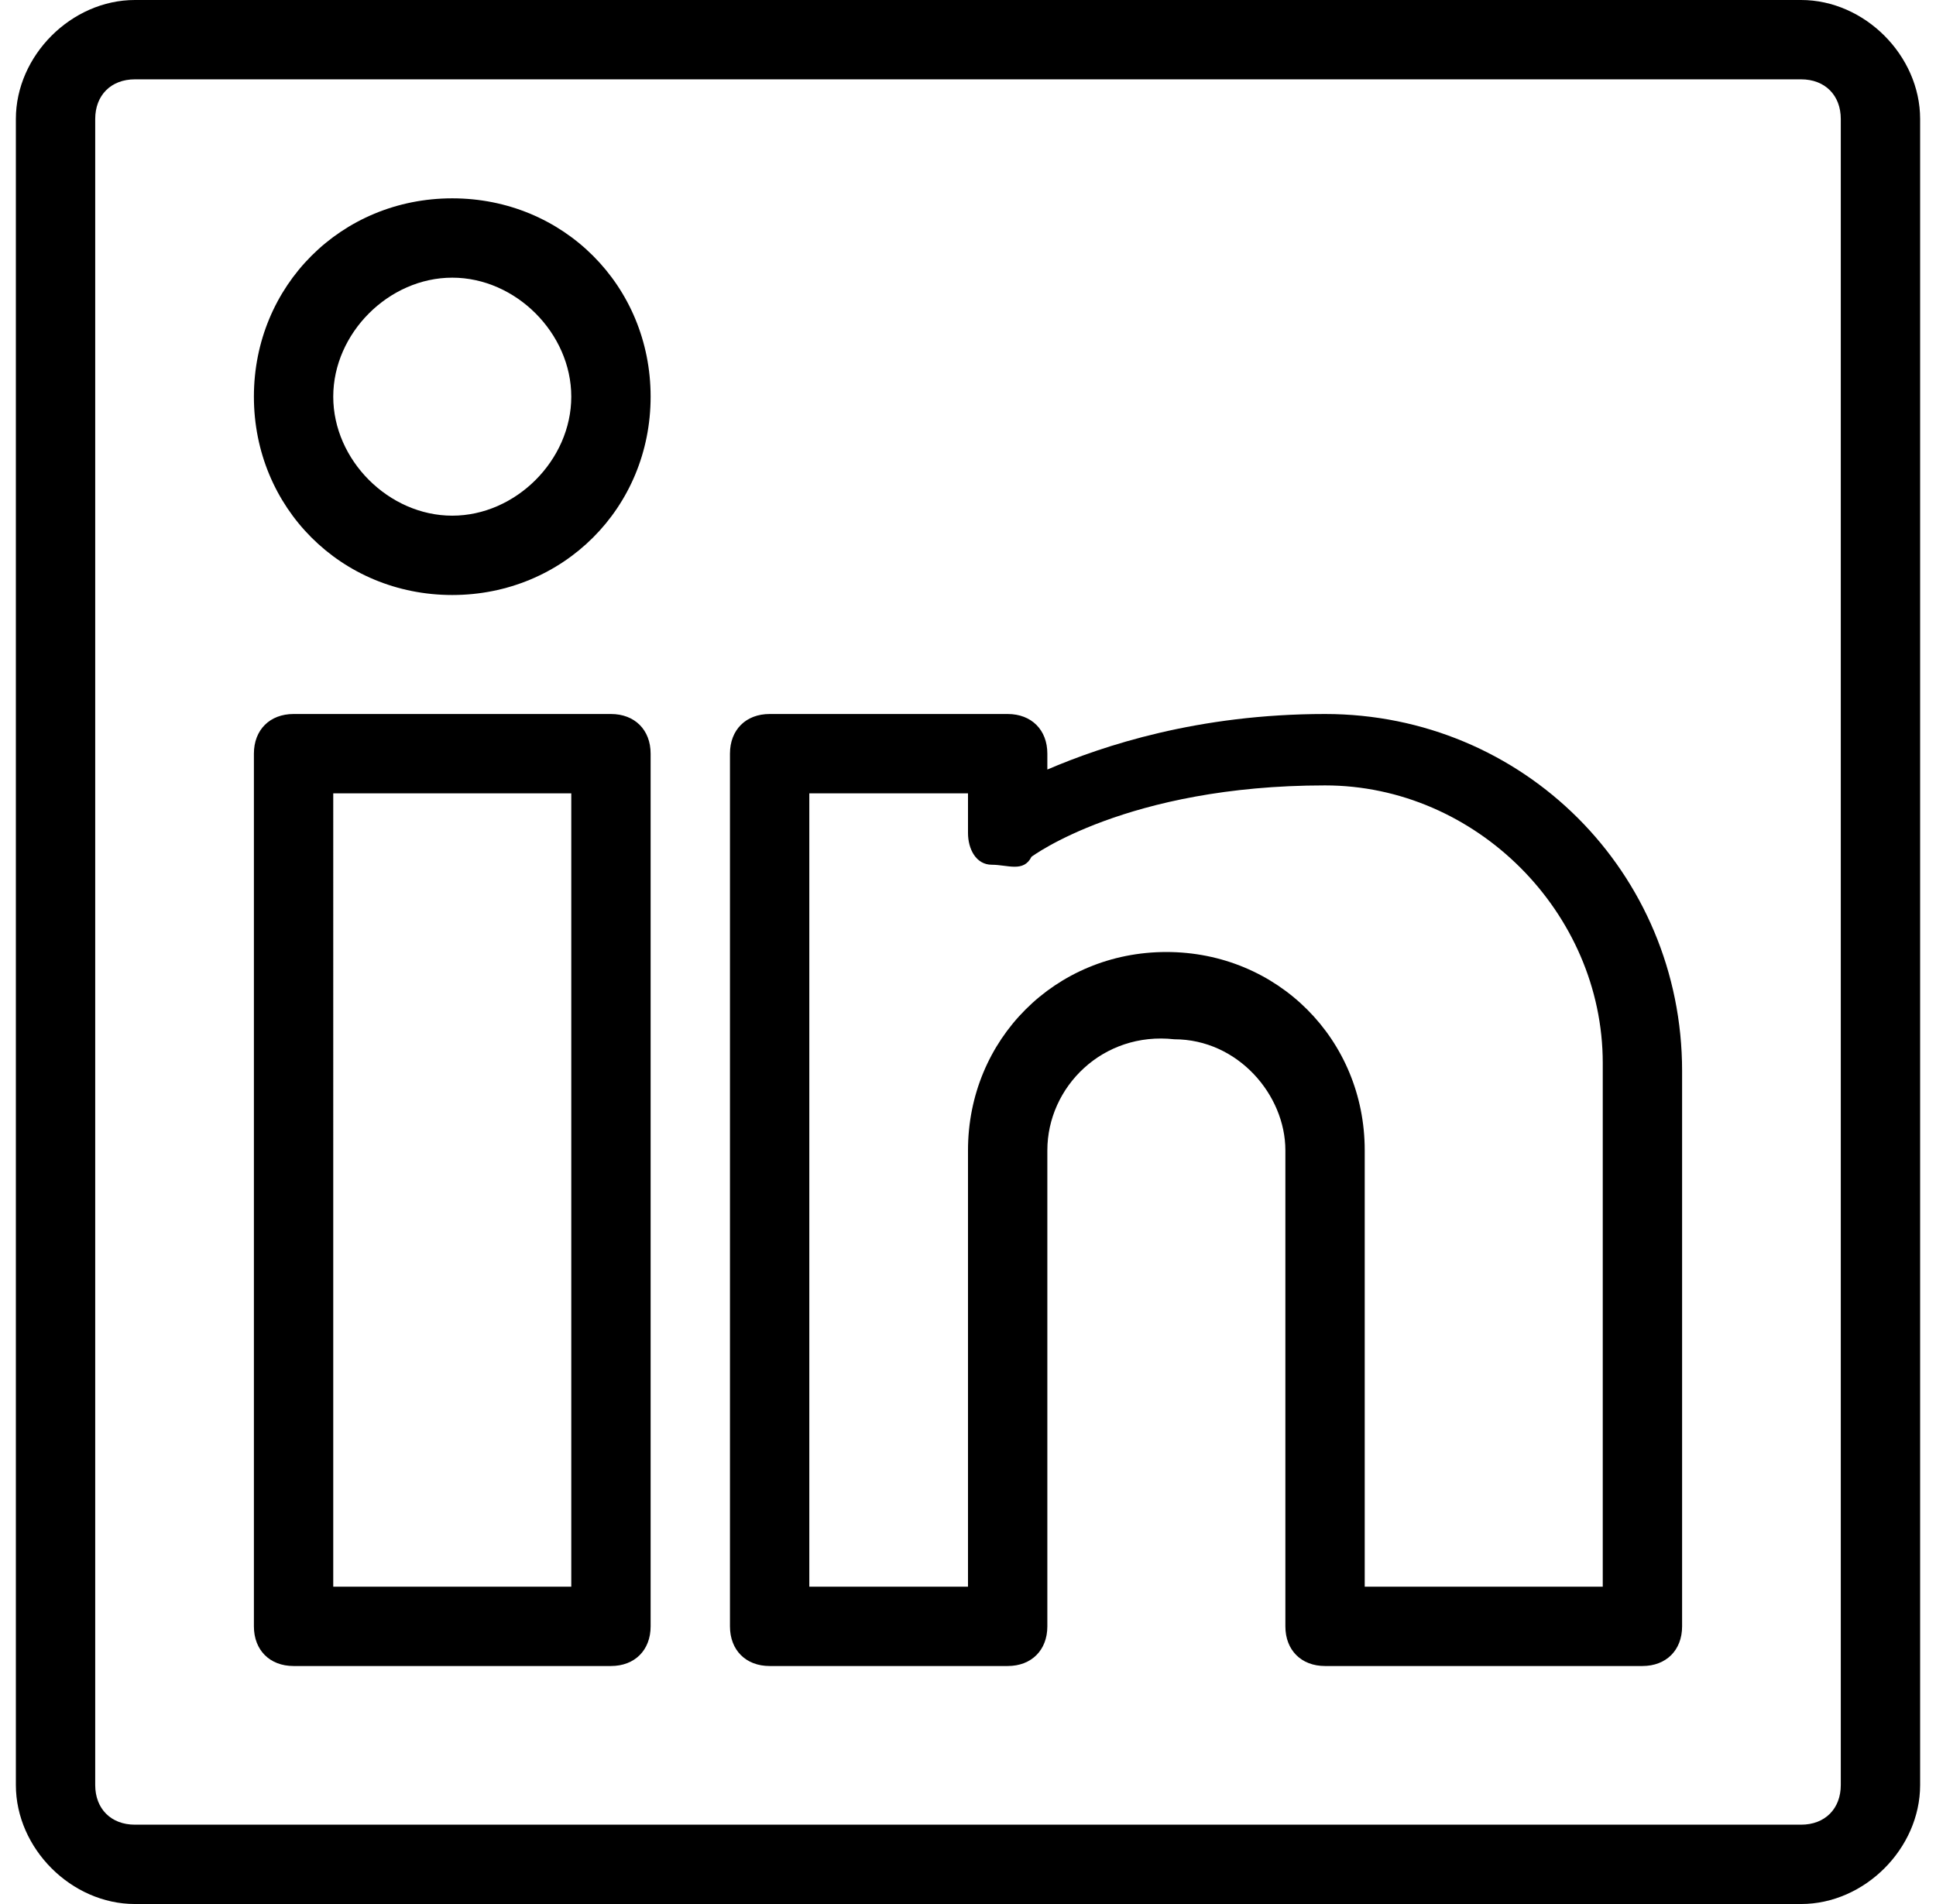
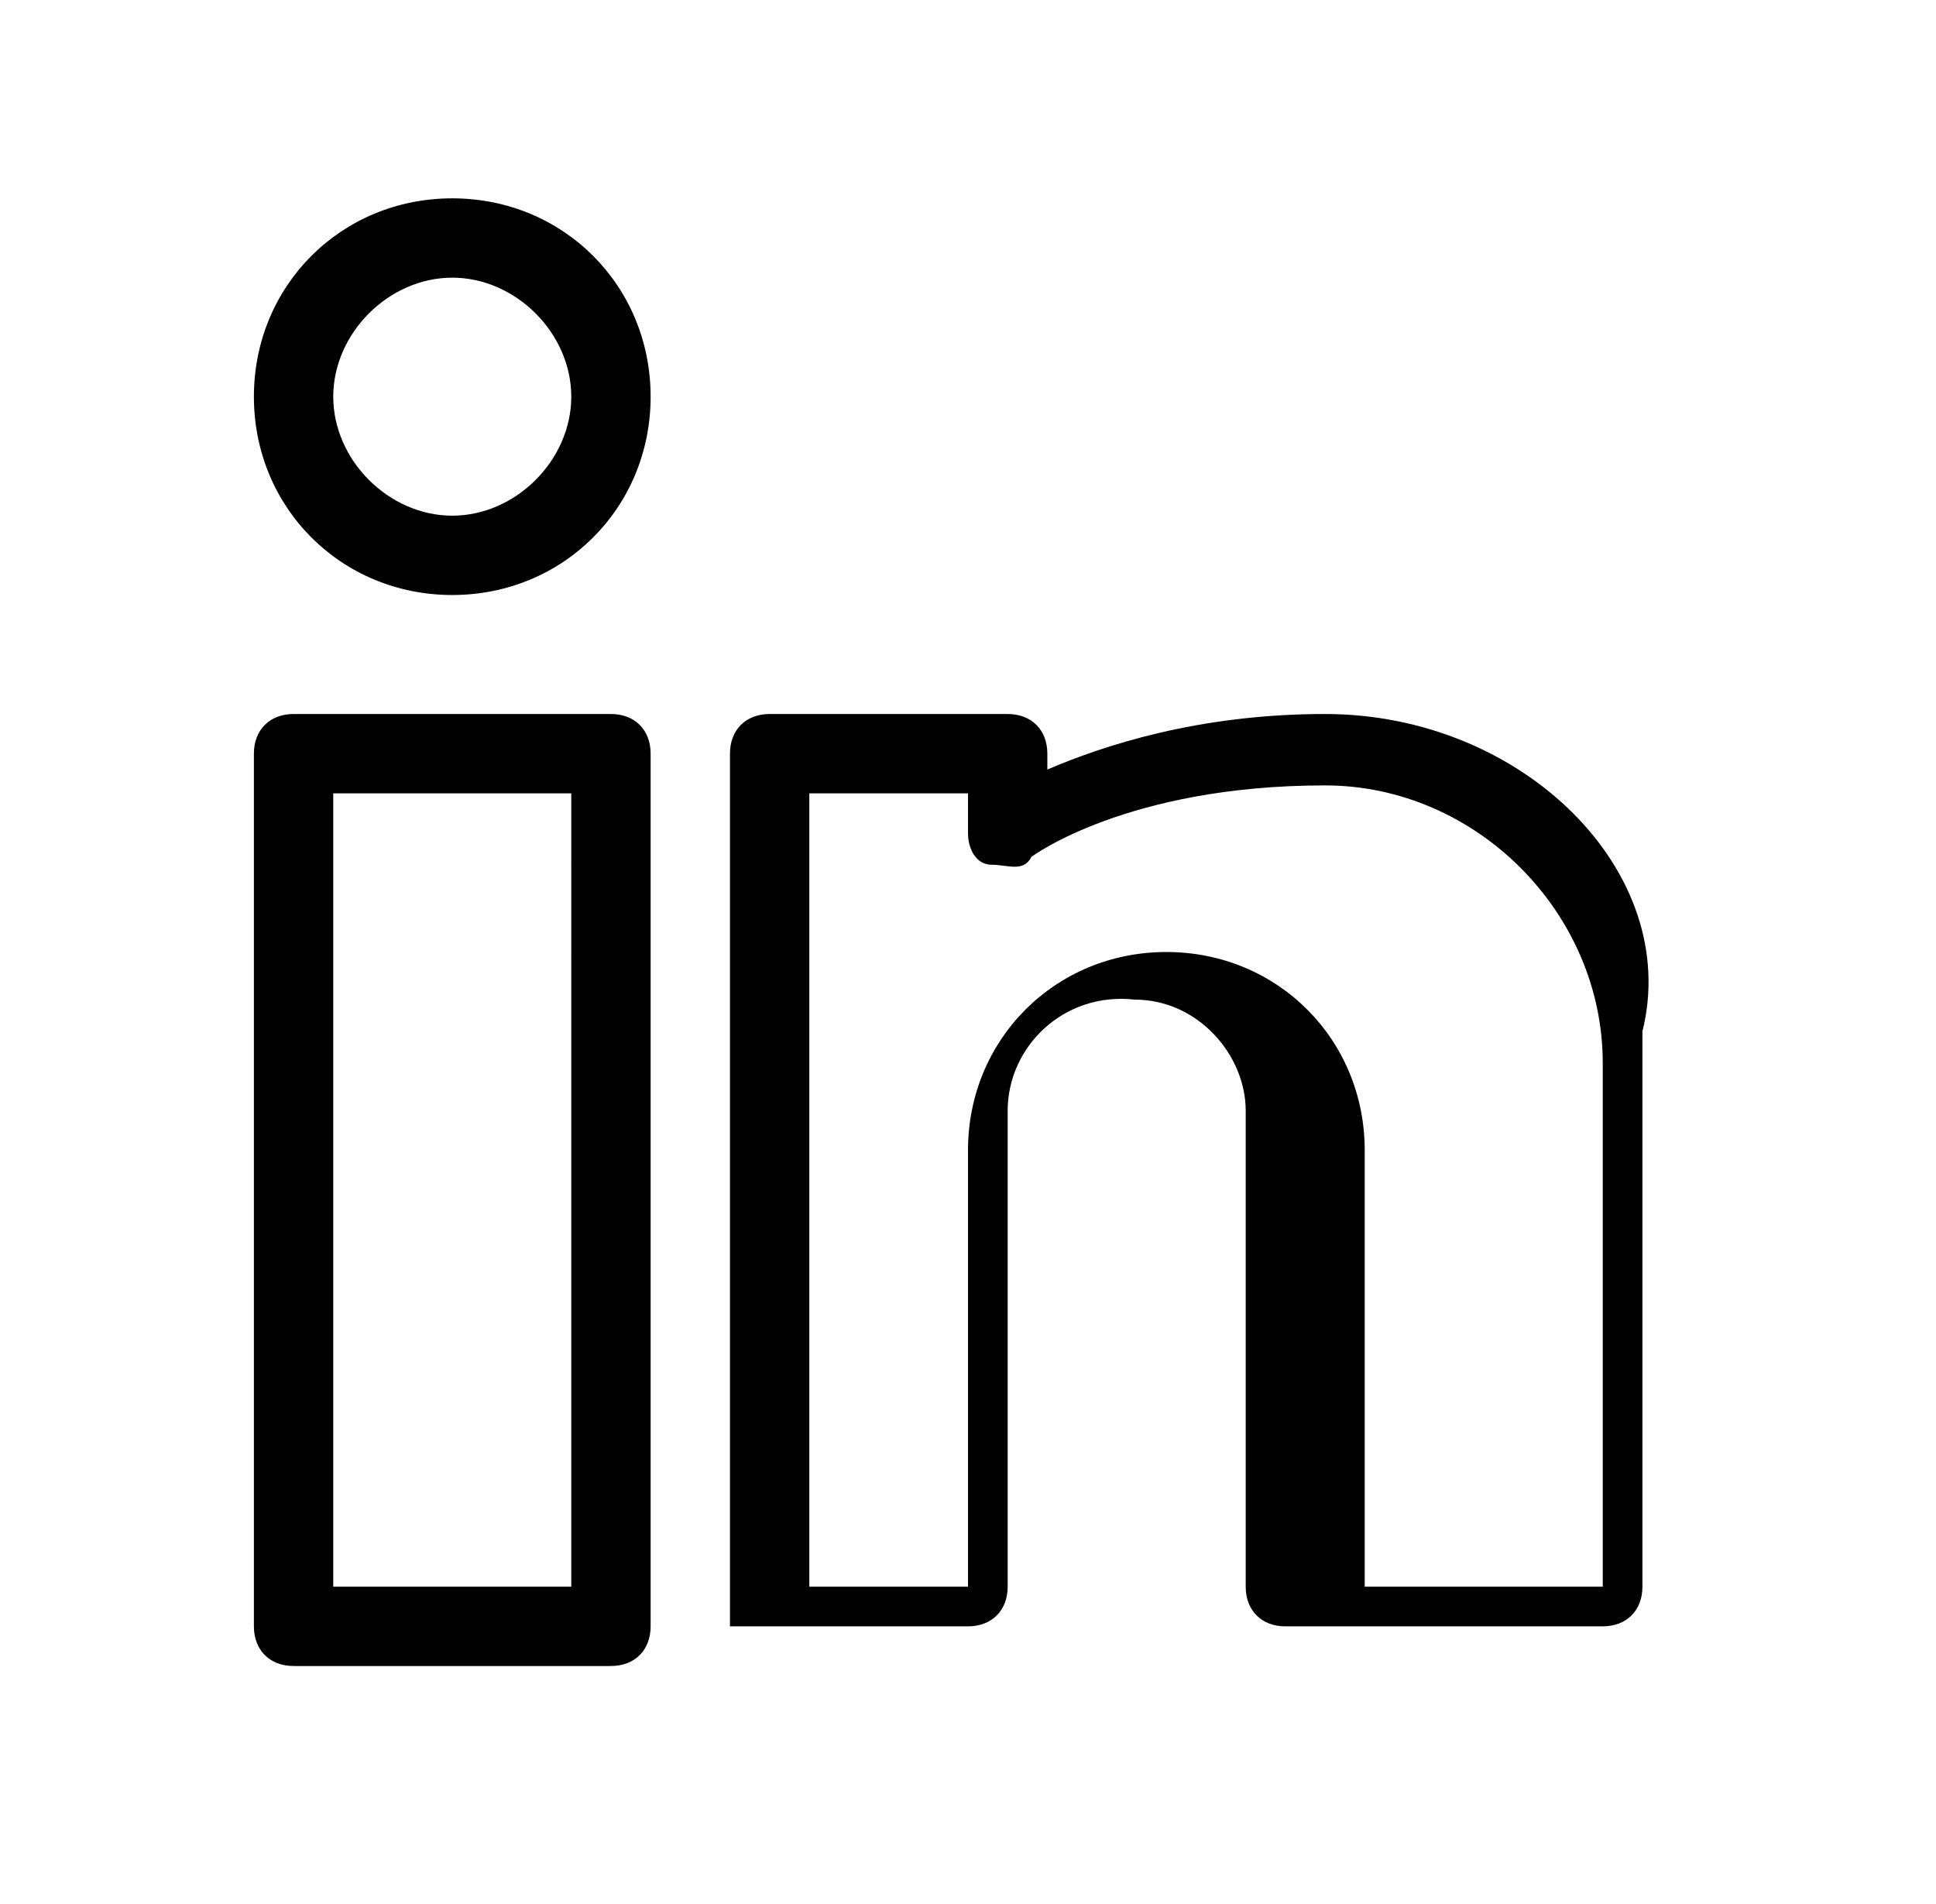
<svg xmlns="http://www.w3.org/2000/svg" version="1.1" id="linkedin" x="0px" y="0px" viewBox="0 0 24.4 24" style="enable-background:new 0 0 24.4 24;" xml:space="preserve">
-   <path d="M22.7,0h-21C0.9,0,0.2,0.7,0.2,1.5v21c0,0.8,0.7,1.5,1.5,1.5h21c0.8,0,1.5-0.7,1.5-1.5v-21C24.2,0.7,23.5,0,22.7,0z   M23.2,22.5c0,0.3-0.2,0.5-0.5,0.5h-21c-0.3,0-0.5-0.2-0.5-0.5v-21C1.2,1.2,1.4,1,1.7,1h21c0.3,0,0.5,0.2,0.5,0.5V22.5z" />
-   <path d="M7.7,9h-4C3.4,9,3.2,9.2,3.2,9.5v11c0,0.3,0.2,0.5,0.5,0.5h4c0.3,0,0.5-0.2,0.5-0.5v-11C8.2,9.2,8,9,7.7,9z M7.2,20h-3V10h3  V20z M5.7,2.5C4.3,2.5,3.2,3.6,3.2,5s1.1,2.5,2.5,2.5S8.2,6.4,8.2,5S7.1,2.5,5.7,2.5z M5.7,6.5C4.9,6.5,4.2,5.8,4.2,5  s0.7-1.5,1.5-1.5S7.2,4.2,7.2,5S6.5,6.5,5.7,6.5z M16.7,9c-1.6,0-2.8,0.4-3.5,0.7V9.5C13.2,9.2,13,9,12.7,9h-3  C9.4,9,9.2,9.2,9.2,9.5v11c0,0.3,0.2,0.5,0.5,0.5h3c0.3,0,0.5-0.2,0.5-0.5v-6c0-0.8,0.7-1.5,1.6-1.4c0.8,0,1.4,0.7,1.4,1.4v6  c0,0.3,0.2,0.5,0.5,0.5h4c0.3,0,0.5-0.2,0.5-0.5v-7C21.2,11,19.2,9,16.7,9z M20.2,20h-3v-5.5c0-1.4-1.1-2.5-2.5-2.5  s-2.5,1.1-2.5,2.5V20h-2V10h2v0.5c0,0.2,0.1,0.4,0.3,0.4s0.4,0.1,0.5-0.1c0,0,1.2-0.9,3.7-0.9c1.9,0,3.5,1.6,3.5,3.5V20z" />
+   <path d="M7.7,9h-4C3.4,9,3.2,9.2,3.2,9.5v11c0,0.3,0.2,0.5,0.5,0.5h4c0.3,0,0.5-0.2,0.5-0.5v-11C8.2,9.2,8,9,7.7,9z M7.2,20h-3V10h3  V20z M5.7,2.5C4.3,2.5,3.2,3.6,3.2,5s1.1,2.5,2.5,2.5S8.2,6.4,8.2,5S7.1,2.5,5.7,2.5z M5.7,6.5C4.9,6.5,4.2,5.8,4.2,5  s0.7-1.5,1.5-1.5S7.2,4.2,7.2,5S6.5,6.5,5.7,6.5z M16.7,9c-1.6,0-2.8,0.4-3.5,0.7V9.5C13.2,9.2,13,9,12.7,9h-3  C9.4,9,9.2,9.2,9.2,9.5v11h3c0.3,0,0.5-0.2,0.5-0.5v-6c0-0.8,0.7-1.5,1.6-1.4c0.8,0,1.4,0.7,1.4,1.4v6  c0,0.3,0.2,0.5,0.5,0.5h4c0.3,0,0.5-0.2,0.5-0.5v-7C21.2,11,19.2,9,16.7,9z M20.2,20h-3v-5.5c0-1.4-1.1-2.5-2.5-2.5  s-2.5,1.1-2.5,2.5V20h-2V10h2v0.5c0,0.2,0.1,0.4,0.3,0.4s0.4,0.1,0.5-0.1c0,0,1.2-0.9,3.7-0.9c1.9,0,3.5,1.6,3.5,3.5V20z" />
</svg>